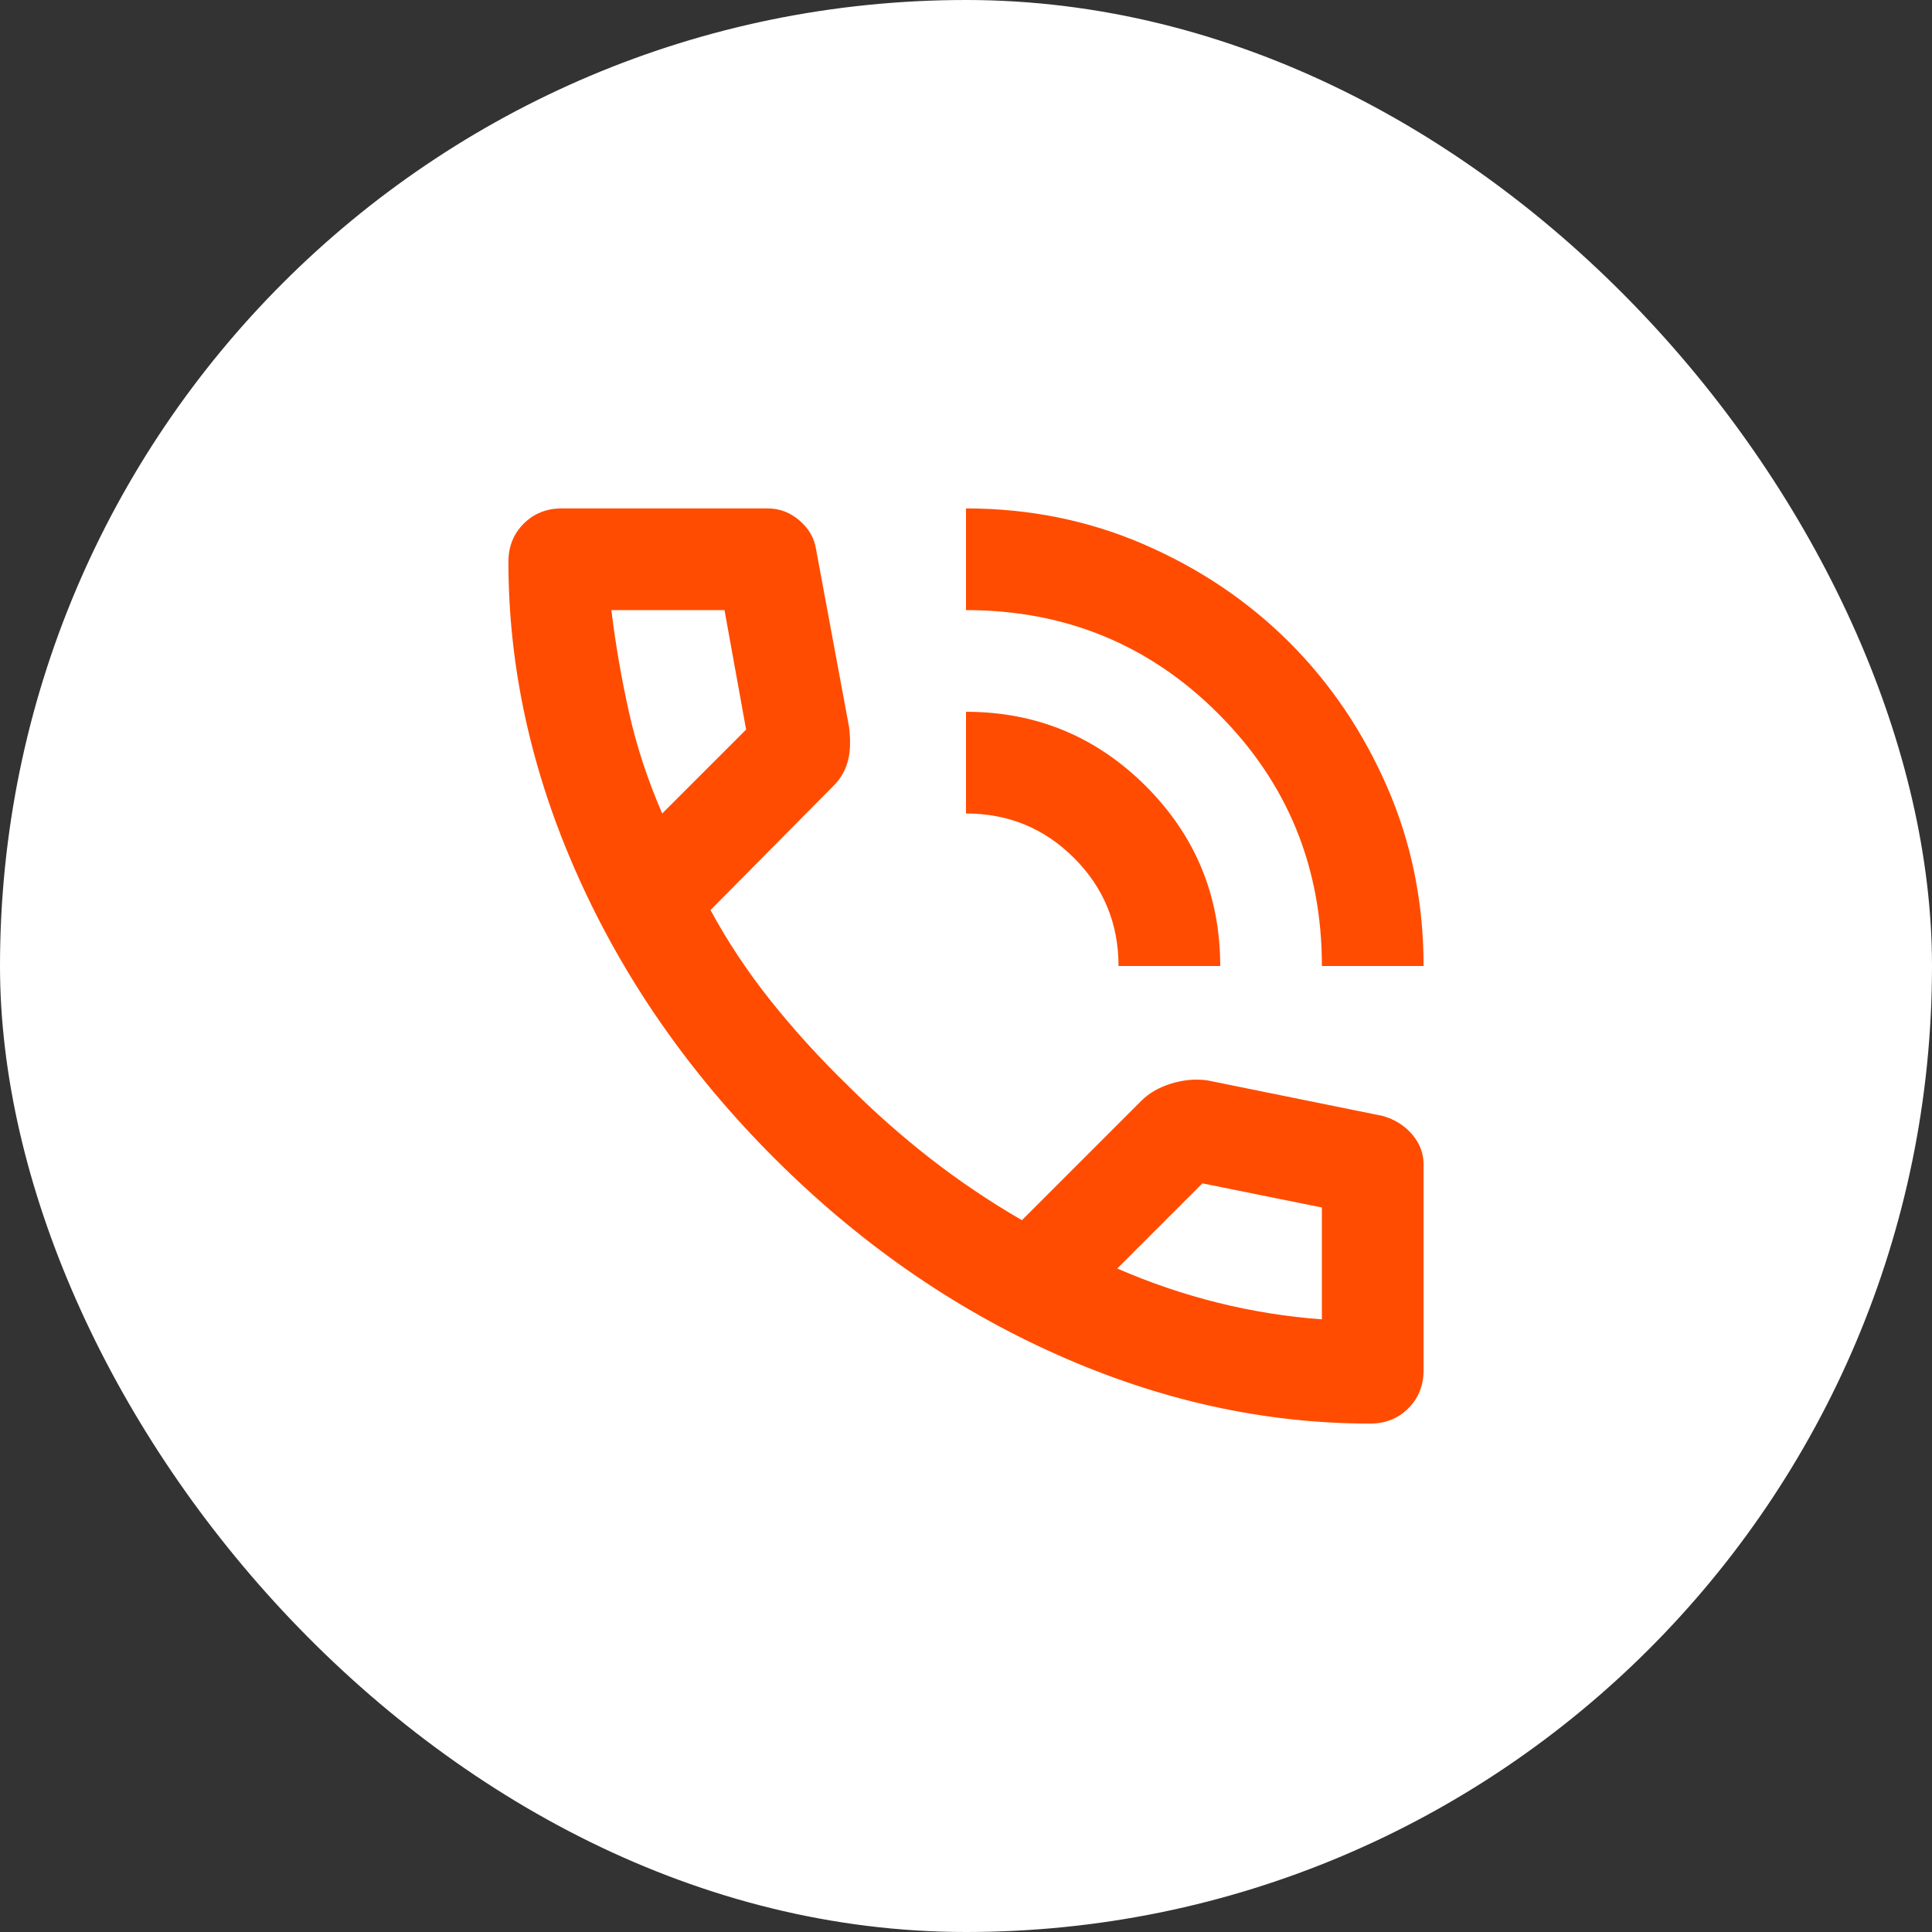
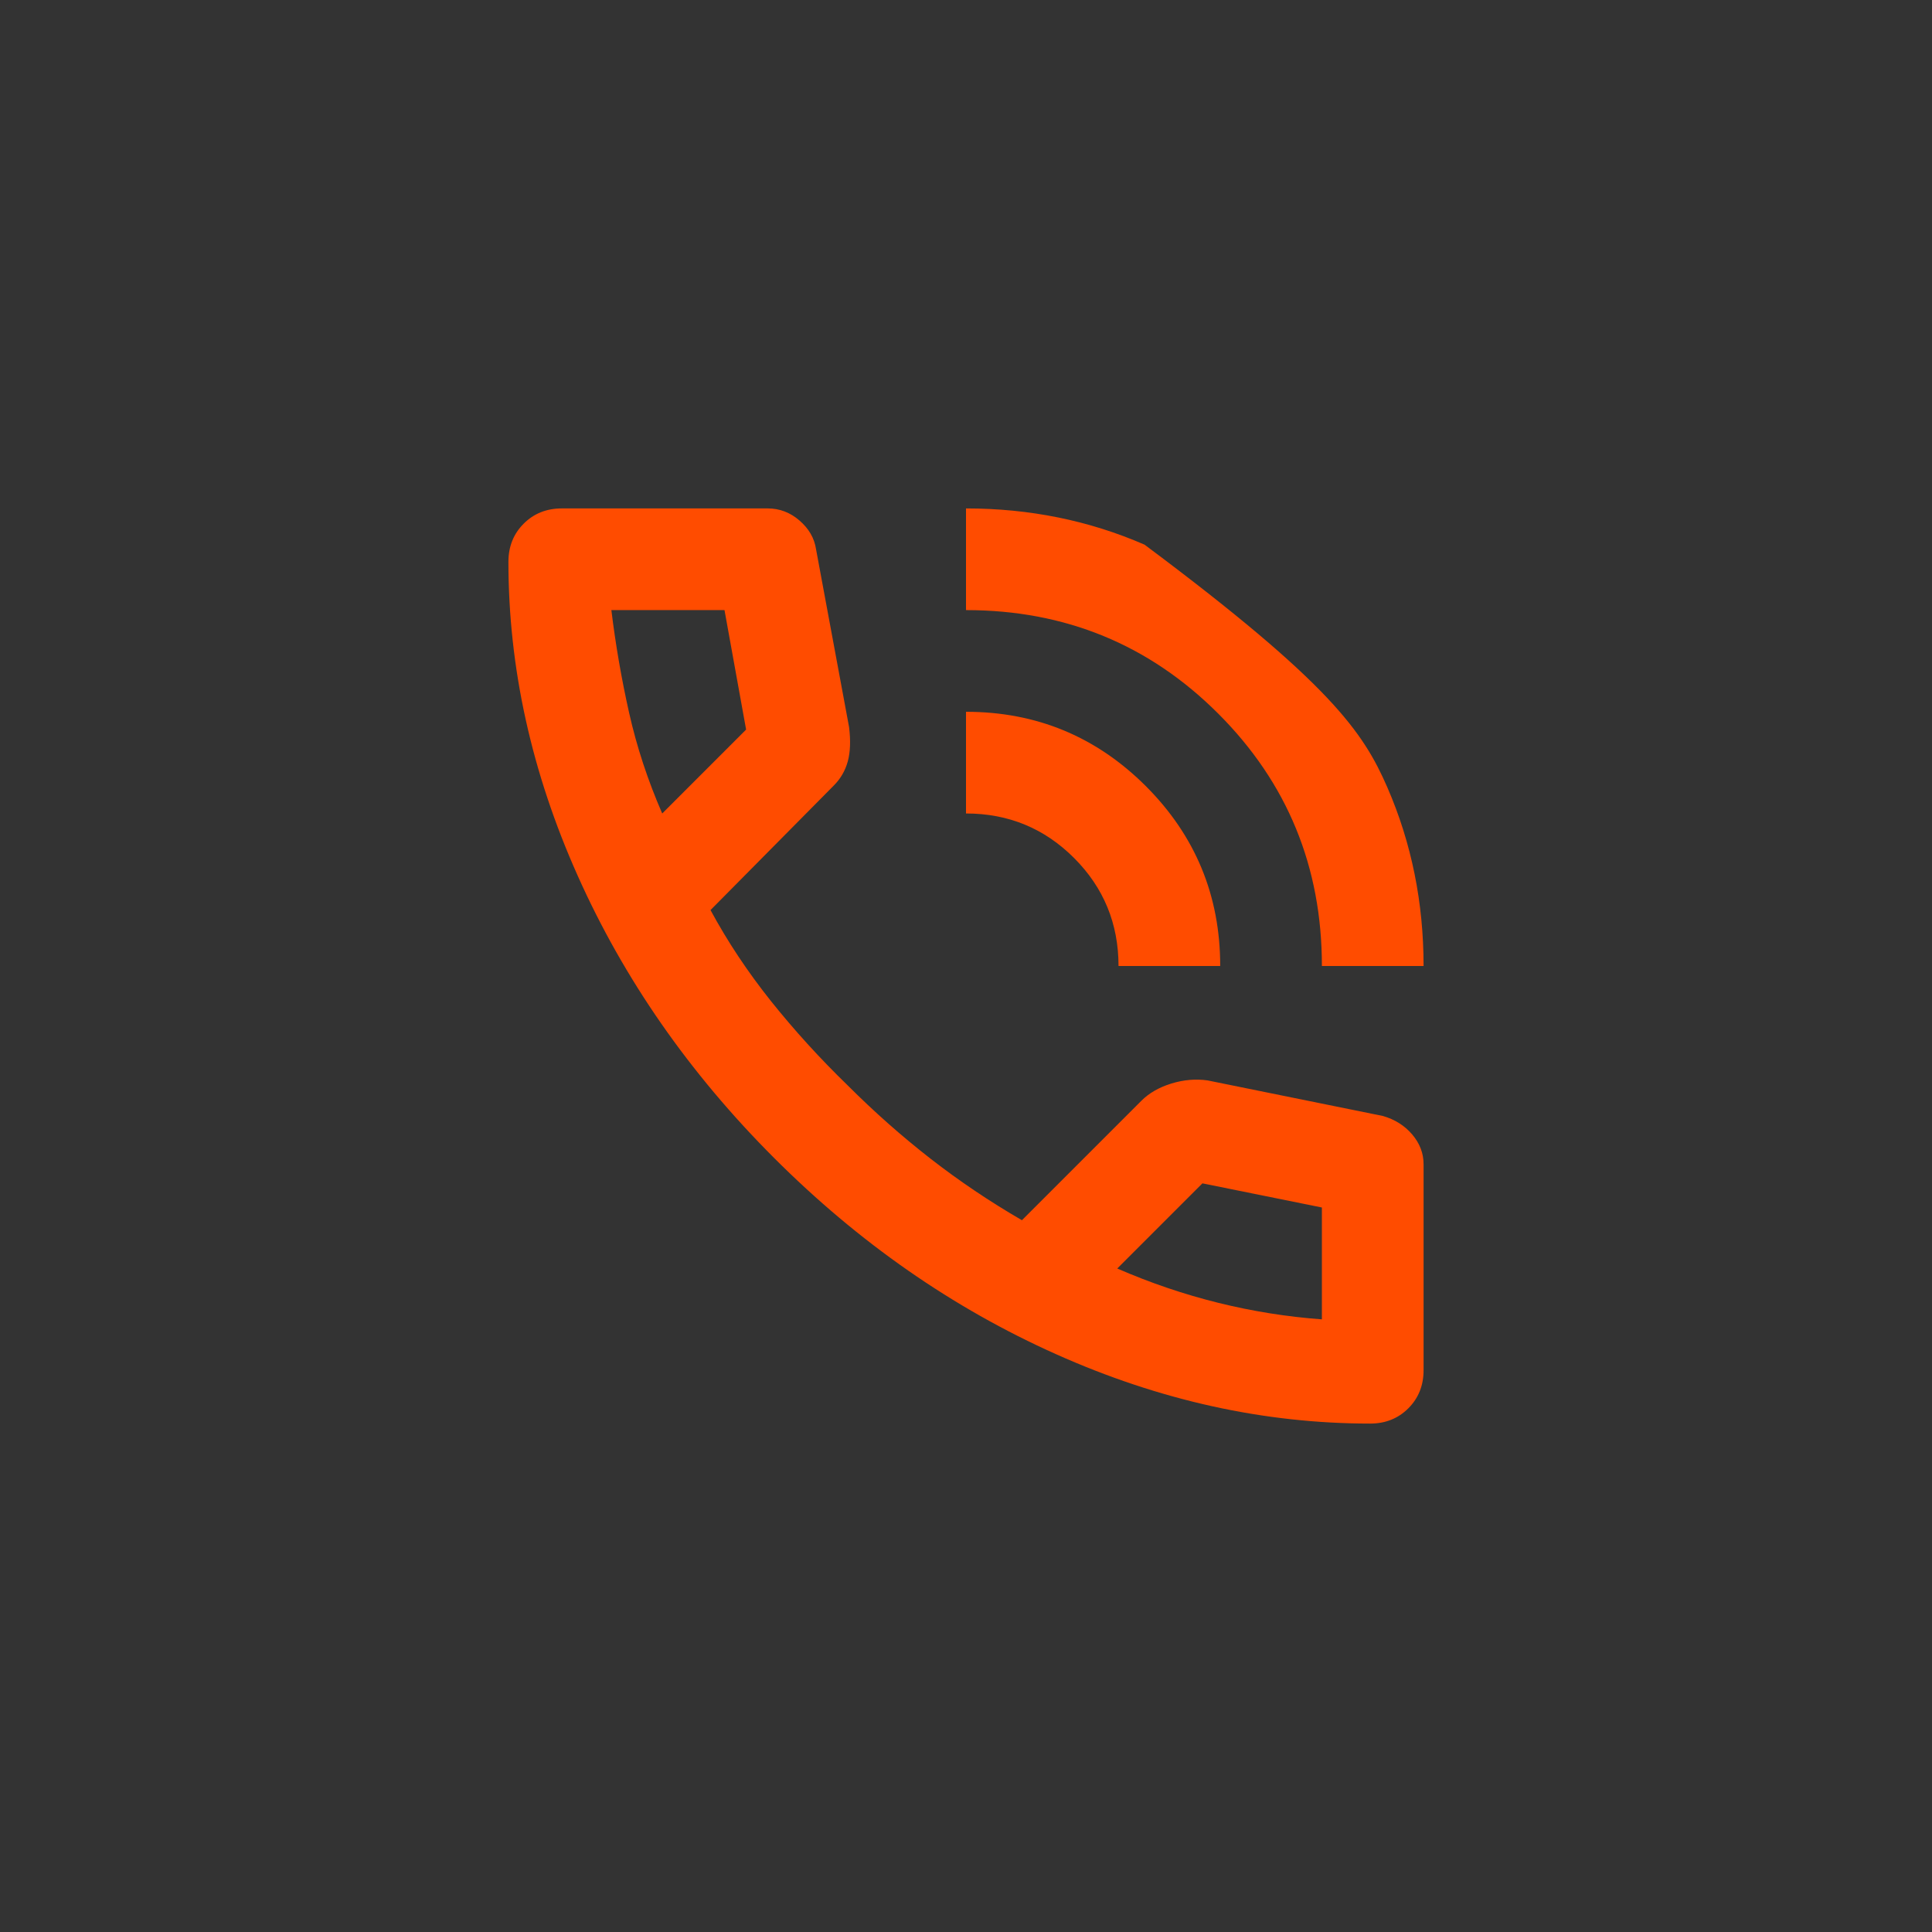
<svg xmlns="http://www.w3.org/2000/svg" width="38" height="38" viewBox="0 0 38 38" fill="none">
  <rect x="0" y="0" width="38" height="38" fill="#333333" stroke="none" />
-   <rect width="38" height="38" rx="19" fill="white" />
-   <path d="M26 19C26 17.05 25.321 15.396 23.962 14.037C22.604 12.679 20.95 12 19 12V10C20.25 10 21.421 10.238 22.512 10.713C23.604 11.188 24.554 11.829 25.363 12.637C26.171 13.446 26.812 14.396 27.288 15.488C27.762 16.579 28 17.75 28 19H26ZM22 19C22 18.167 21.708 17.458 21.125 16.875C20.542 16.292 19.833 16 19 16V14C20.383 14 21.562 14.488 22.538 15.463C23.512 16.438 24 17.617 24 19H22ZM26.95 28C24.867 28 22.808 27.546 20.775 26.637C18.742 25.729 16.892 24.442 15.225 22.775C13.558 21.108 12.271 19.258 11.363 17.225C10.454 15.192 10 13.133 10 11.05C10 10.75 10.1 10.5 10.3 10.3C10.5 10.1 10.75 10 11.05 10H15.1C15.333 10 15.542 10.079 15.725 10.238C15.908 10.396 16.017 10.583 16.05 10.8L16.7 14.3C16.733 14.567 16.725 14.792 16.675 14.975C16.625 15.158 16.533 15.317 16.4 15.45L13.975 17.9C14.308 18.517 14.704 19.113 15.162 19.688C15.621 20.262 16.125 20.817 16.675 21.35C17.192 21.867 17.733 22.346 18.3 22.788C18.867 23.229 19.467 23.633 20.1 24L22.45 21.65C22.6 21.5 22.796 21.387 23.038 21.312C23.279 21.238 23.517 21.217 23.75 21.25L27.2 21.95C27.433 22.017 27.625 22.137 27.775 22.312C27.925 22.488 28 22.683 28 22.9V26.95C28 27.25 27.9 27.5 27.7 27.7C27.5 27.9 27.25 28 26.95 28ZM13.025 16L14.675 14.35L14.25 12H12.025C12.108 12.683 12.225 13.358 12.375 14.025C12.525 14.692 12.742 15.35 13.025 16ZM21.975 24.95C22.625 25.233 23.288 25.458 23.962 25.625C24.637 25.792 25.317 25.9 26 25.95V23.75L23.65 23.275L21.975 24.95Z" fill="#FF4C00" />
+   <path d="M26 19C26 17.05 25.321 15.396 23.962 14.037C22.604 12.679 20.95 12 19 12V10C20.25 10 21.421 10.238 22.512 10.713C26.171 13.446 26.812 14.396 27.288 15.488C27.762 16.579 28 17.75 28 19H26ZM22 19C22 18.167 21.708 17.458 21.125 16.875C20.542 16.292 19.833 16 19 16V14C20.383 14 21.562 14.488 22.538 15.463C23.512 16.438 24 17.617 24 19H22ZM26.95 28C24.867 28 22.808 27.546 20.775 26.637C18.742 25.729 16.892 24.442 15.225 22.775C13.558 21.108 12.271 19.258 11.363 17.225C10.454 15.192 10 13.133 10 11.05C10 10.75 10.1 10.5 10.3 10.3C10.5 10.1 10.75 10 11.05 10H15.1C15.333 10 15.542 10.079 15.725 10.238C15.908 10.396 16.017 10.583 16.05 10.8L16.7 14.3C16.733 14.567 16.725 14.792 16.675 14.975C16.625 15.158 16.533 15.317 16.4 15.45L13.975 17.9C14.308 18.517 14.704 19.113 15.162 19.688C15.621 20.262 16.125 20.817 16.675 21.35C17.192 21.867 17.733 22.346 18.3 22.788C18.867 23.229 19.467 23.633 20.1 24L22.45 21.65C22.6 21.5 22.796 21.387 23.038 21.312C23.279 21.238 23.517 21.217 23.75 21.25L27.2 21.95C27.433 22.017 27.625 22.137 27.775 22.312C27.925 22.488 28 22.683 28 22.9V26.95C28 27.25 27.9 27.5 27.7 27.7C27.5 27.9 27.25 28 26.95 28ZM13.025 16L14.675 14.35L14.25 12H12.025C12.108 12.683 12.225 13.358 12.375 14.025C12.525 14.692 12.742 15.35 13.025 16ZM21.975 24.95C22.625 25.233 23.288 25.458 23.962 25.625C24.637 25.792 25.317 25.9 26 25.95V23.75L23.65 23.275L21.975 24.95Z" fill="#FF4C00" />
</svg>